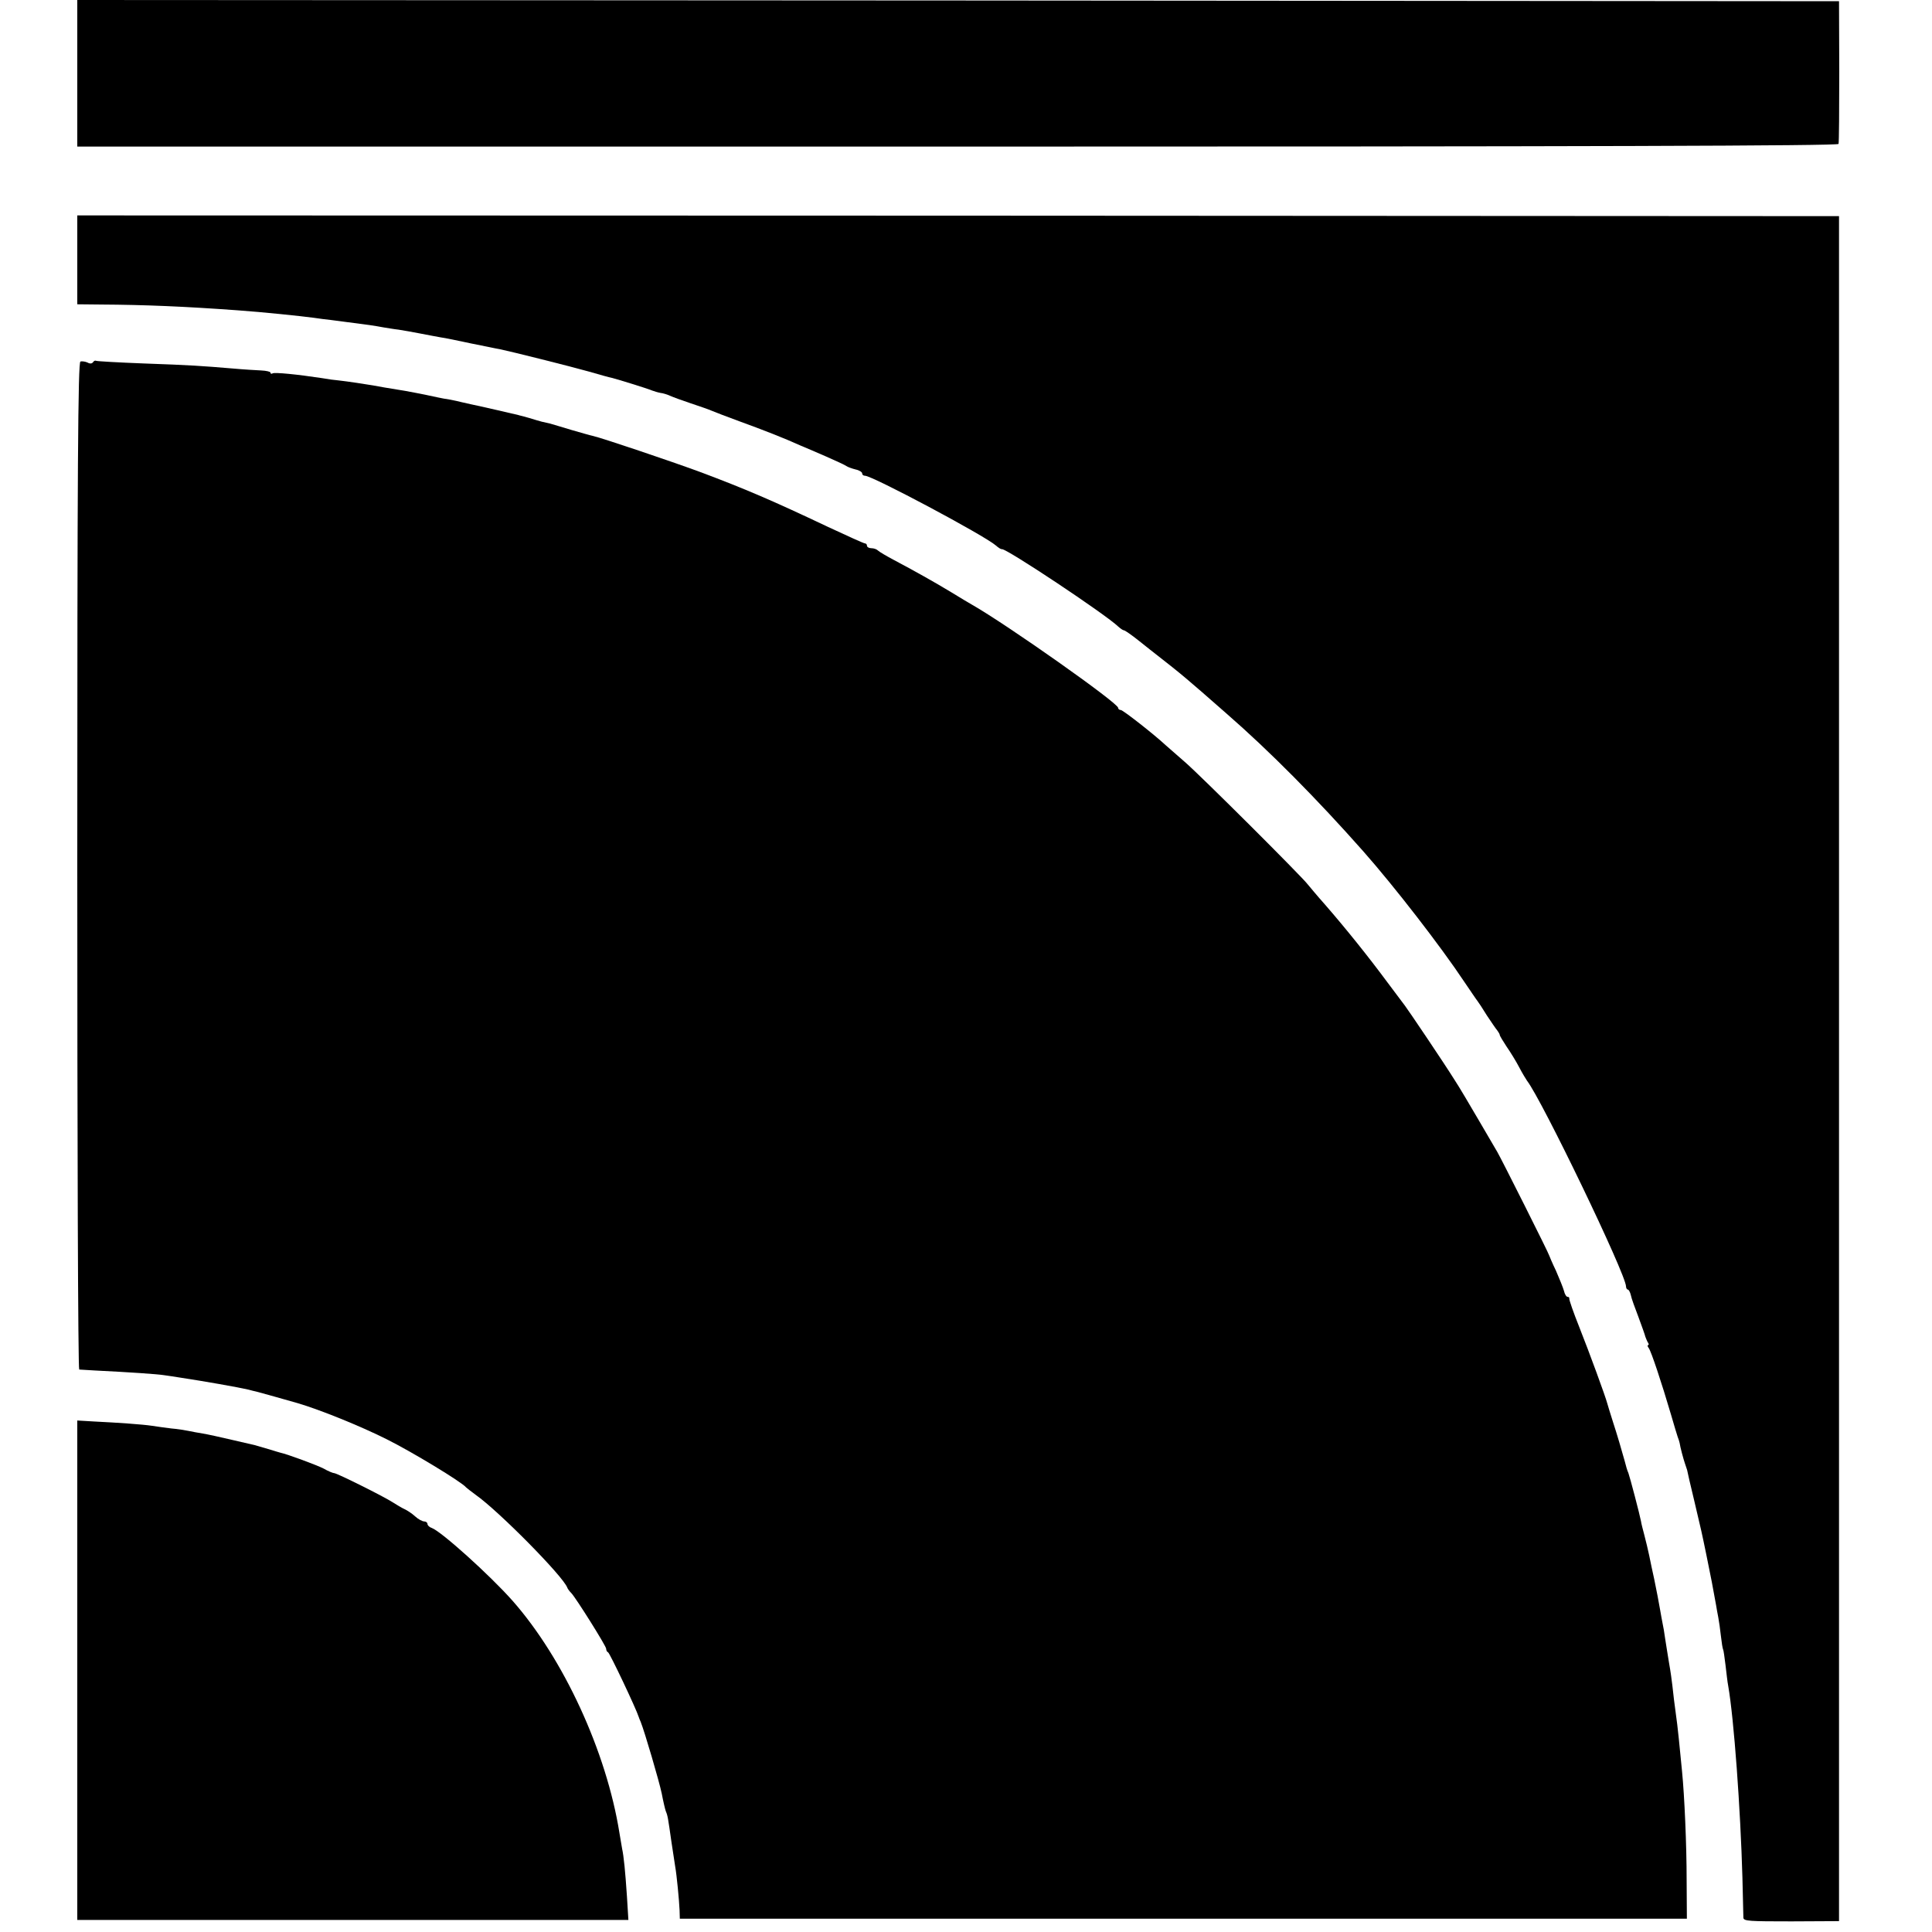
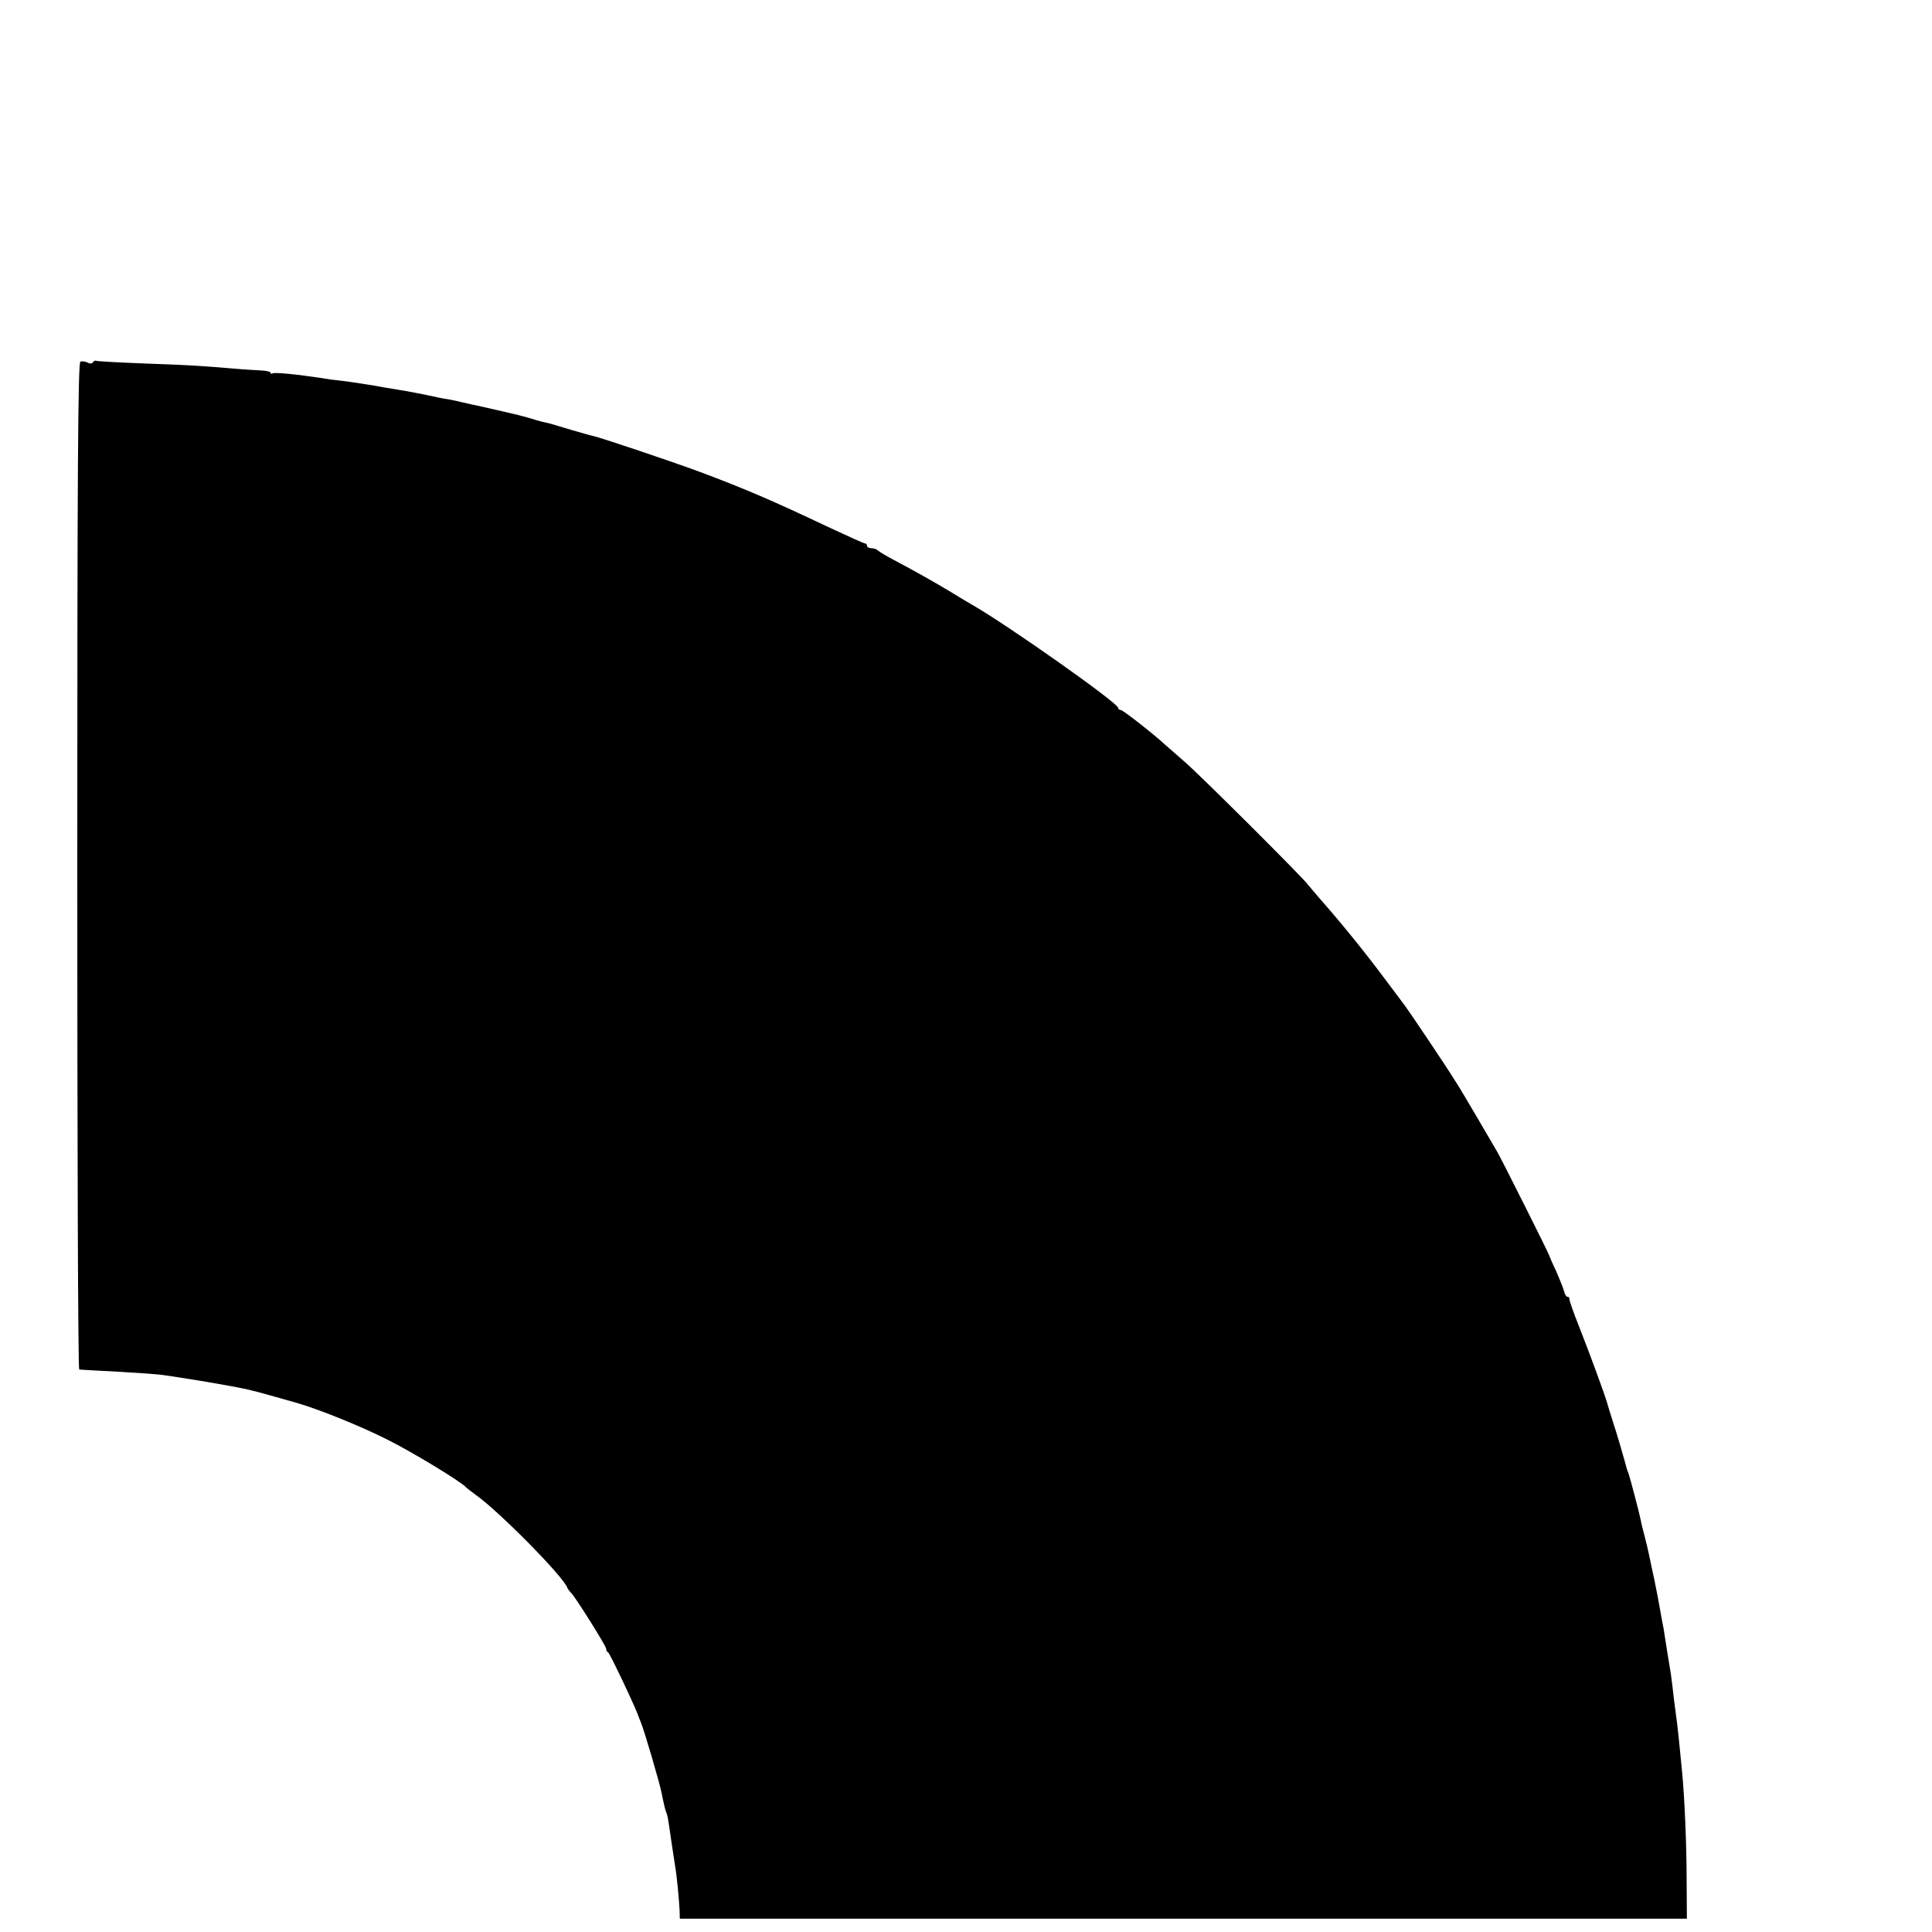
<svg xmlns="http://www.w3.org/2000/svg" version="1.0" width="800pt" height="800pt" viewBox="0 0 800 800" preserveAspectRatio="xMidYMid meet">
  <g transform="translate(0,800) scale(0.1,-0.1)" fill="#000000" stroke="none">
-     <path d="M320 7697 l0 -304 3645 0 c2609 0 3645 3 3648 11 2 6 3 142 3 301 l-1 290 -3648 3 -3647 2 0 -303z" />
-     <path d="M320 6924 l0 -184 98 -1 c182 -1 347 -8 567 -24 100 -7 264 -24 315 -31 19 -3 51 -7 70 -9 32 -4 63 -8 160 -21 19 -3 46 -7 60 -10 14 -2 41 -7 60 -9 19 -3 60 -10 90 -16 30 -6 69 -13 85 -16 17 -2 73 -14 125 -25 52 -10 106 -22 120 -24 44 -9 292 -71 370 -93 41 -12 84 -24 95 -26 23 -6 144 -43 165 -52 8 -3 24 -8 35 -10 11 -1 29 -7 40 -12 11 -5 49 -19 85 -31 36 -12 74 -25 85 -30 11 -5 64 -25 118 -45 94 -34 186 -70 252 -100 17 -7 64 -27 105 -45 41 -18 80 -36 85 -40 6 -4 22 -10 38 -14 15 -3 27 -11 27 -16 0 -6 5 -10 12 -10 30 0 494 -247 542 -289 10 -9 21 -16 25 -15 20 2 429 -270 482 -321 9 -8 19 -15 23 -15 4 0 33 -20 64 -45 31 -25 62 -49 67 -53 109 -85 129 -102 294 -247 177 -154 375 -354 566 -570 129 -146 321 -394 418 -540 26 -38 50 -74 55 -80 4 -5 22 -32 39 -60 18 -27 37 -55 43 -62 5 -7 10 -15 10 -18 0 -4 13 -25 28 -48 16 -23 40 -62 53 -87 13 -25 28 -49 32 -55 61 -78 410 -802 410 -852 0 -7 4 -13 8 -13 3 0 9 -10 12 -23 2 -12 17 -53 32 -92 14 -38 27 -74 28 -80 2 -5 6 -16 10 -23 5 -6 5 -12 1 -12 -3 0 -2 -6 3 -12 10 -13 53 -142 93 -278 12 -41 24 -82 27 -90 3 -8 7 -19 8 -25 2 -16 16 -68 22 -85 3 -8 7 -21 9 -27 1 -7 14 -63 29 -125 31 -131 31 -131 50 -223 21 -102 27 -134 41 -212 2 -13 6 -35 9 -50 3 -16 8 -50 11 -78 3 -27 7 -52 9 -55 2 -3 6 -33 10 -65 4 -33 8 -71 11 -85 24 -137 51 -510 59 -795 2 -82 4 -157 4 -166 1 -14 25 -15 199 -15 l197 1 0 3530 0 3530 -3648 2 -3647 1 0 -184z" />
    <path d="M333 6503 c-10 -4 -13 -431 -13 -2089 0 -1146 3 -2084 8 -2085 4 0 34 -2 67 -4 142 -7 257 -15 282 -19 16 -2 48 -7 73 -11 93 -14 235 -39 278 -49 12 -3 30 -8 40 -10 22 -6 116 -32 164 -46 92 -27 258 -94 368 -149 101 -50 313 -178 330 -200 3 -3 21 -17 40 -31 94 -66 361 -336 379 -384 2 -6 10 -16 17 -23 19 -20 144 -219 144 -230 0 -6 3 -13 8 -15 7 -3 116 -233 127 -268 1 -3 4 -12 8 -20 17 -43 76 -244 87 -296 6 -32 14 -66 17 -74 8 -19 9 -27 23 -125 7 -44 14 -91 16 -105 6 -33 16 -136 18 -180 l1 -35 2085 0 2085 0 -1 160 c0 146 -9 349 -19 450 -13 132 -16 163 -20 195 -12 90 -17 128 -20 160 -2 19 -8 62 -14 95 -5 33 -13 78 -16 100 -3 23 -8 52 -11 65 -3 14 -7 39 -10 55 -8 46 -12 65 -24 125 -7 30 -16 75 -21 99 -5 23 -14 62 -20 84 -6 23 -13 49 -14 58 -5 27 -46 183 -52 199 -6 14 -9 25 -16 52 -12 43 -30 105 -48 160 -11 35 -22 70 -24 78 -7 27 -72 205 -116 316 -24 60 -42 112 -41 117 1 4 -2 7 -7 7 -5 0 -12 11 -15 25 -4 14 -19 51 -33 83 -15 31 -27 60 -28 63 0 6 -201 406 -215 429 -5 8 -39 67 -76 130 -37 63 -82 140 -102 170 -45 72 -193 291 -204 305 -4 5 -38 51 -75 100 -77 104 -170 220 -257 320 -34 38 -65 76 -71 83 -23 31 -445 452 -509 507 -38 33 -74 65 -80 70 -46 43 -176 145 -185 145 -6 0 -11 4 -11 9 0 20 -461 345 -605 427 -11 6 -49 29 -85 51 -71 43 -155 90 -240 135 -30 16 -59 33 -64 38 -6 6 -18 10 -28 10 -10 0 -18 5 -18 10 0 6 -4 10 -9 10 -4 0 -73 31 -152 68 -230 109 -344 158 -531 228 -122 45 -404 140 -443 149 -11 2 -51 14 -90 25 -38 12 -78 23 -87 26 -10 2 -26 6 -35 8 -10 3 -33 9 -51 15 -18 5 -35 10 -37 10 -3 1 -6 1 -7 2 -11 3 -168 39 -198 45 -14 3 -32 7 -40 9 -8 2 -28 7 -45 10 -16 2 -41 7 -55 10 -54 12 -127 26 -160 31 -44 7 -79 13 -105 18 -23 4 -107 17 -145 21 -14 1 -43 5 -65 9 -105 16 -198 25 -206 20 -5 -3 -9 -2 -9 3 0 4 -17 8 -38 9 -20 1 -73 4 -117 8 -132 11 -172 14 -370 21 -104 4 -193 9 -197 11 -4 2 -9 0 -13 -6 -4 -6 -13 -7 -23 -1 -9 4 -23 6 -29 4z" />
-     <path d="M320 1084 l0 -1034 1141 0 1141 0 -6 98 c-7 104 -13 165 -20 197 -2 11 -7 40 -11 65 -54 338 -232 723 -443 962 -95 107 -294 286 -334 301 -10 3 -18 11 -18 17 0 5 -6 10 -13 10 -8 0 -25 9 -38 21 -13 12 -33 25 -44 30 -11 5 -33 18 -50 29 -39 25 -230 120 -241 120 -5 0 -25 8 -44 19 -27 14 -151 60 -180 66 -3 1 -25 7 -50 15 -25 7 -49 14 -55 16 -5 1 -48 11 -95 22 -47 11 -101 23 -120 26 -19 3 -46 8 -60 11 -14 3 -45 8 -70 10 -25 3 -61 8 -80 11 -39 6 -141 13 -242 18 l-68 4 0 -1034z" />
  </g>
</svg>